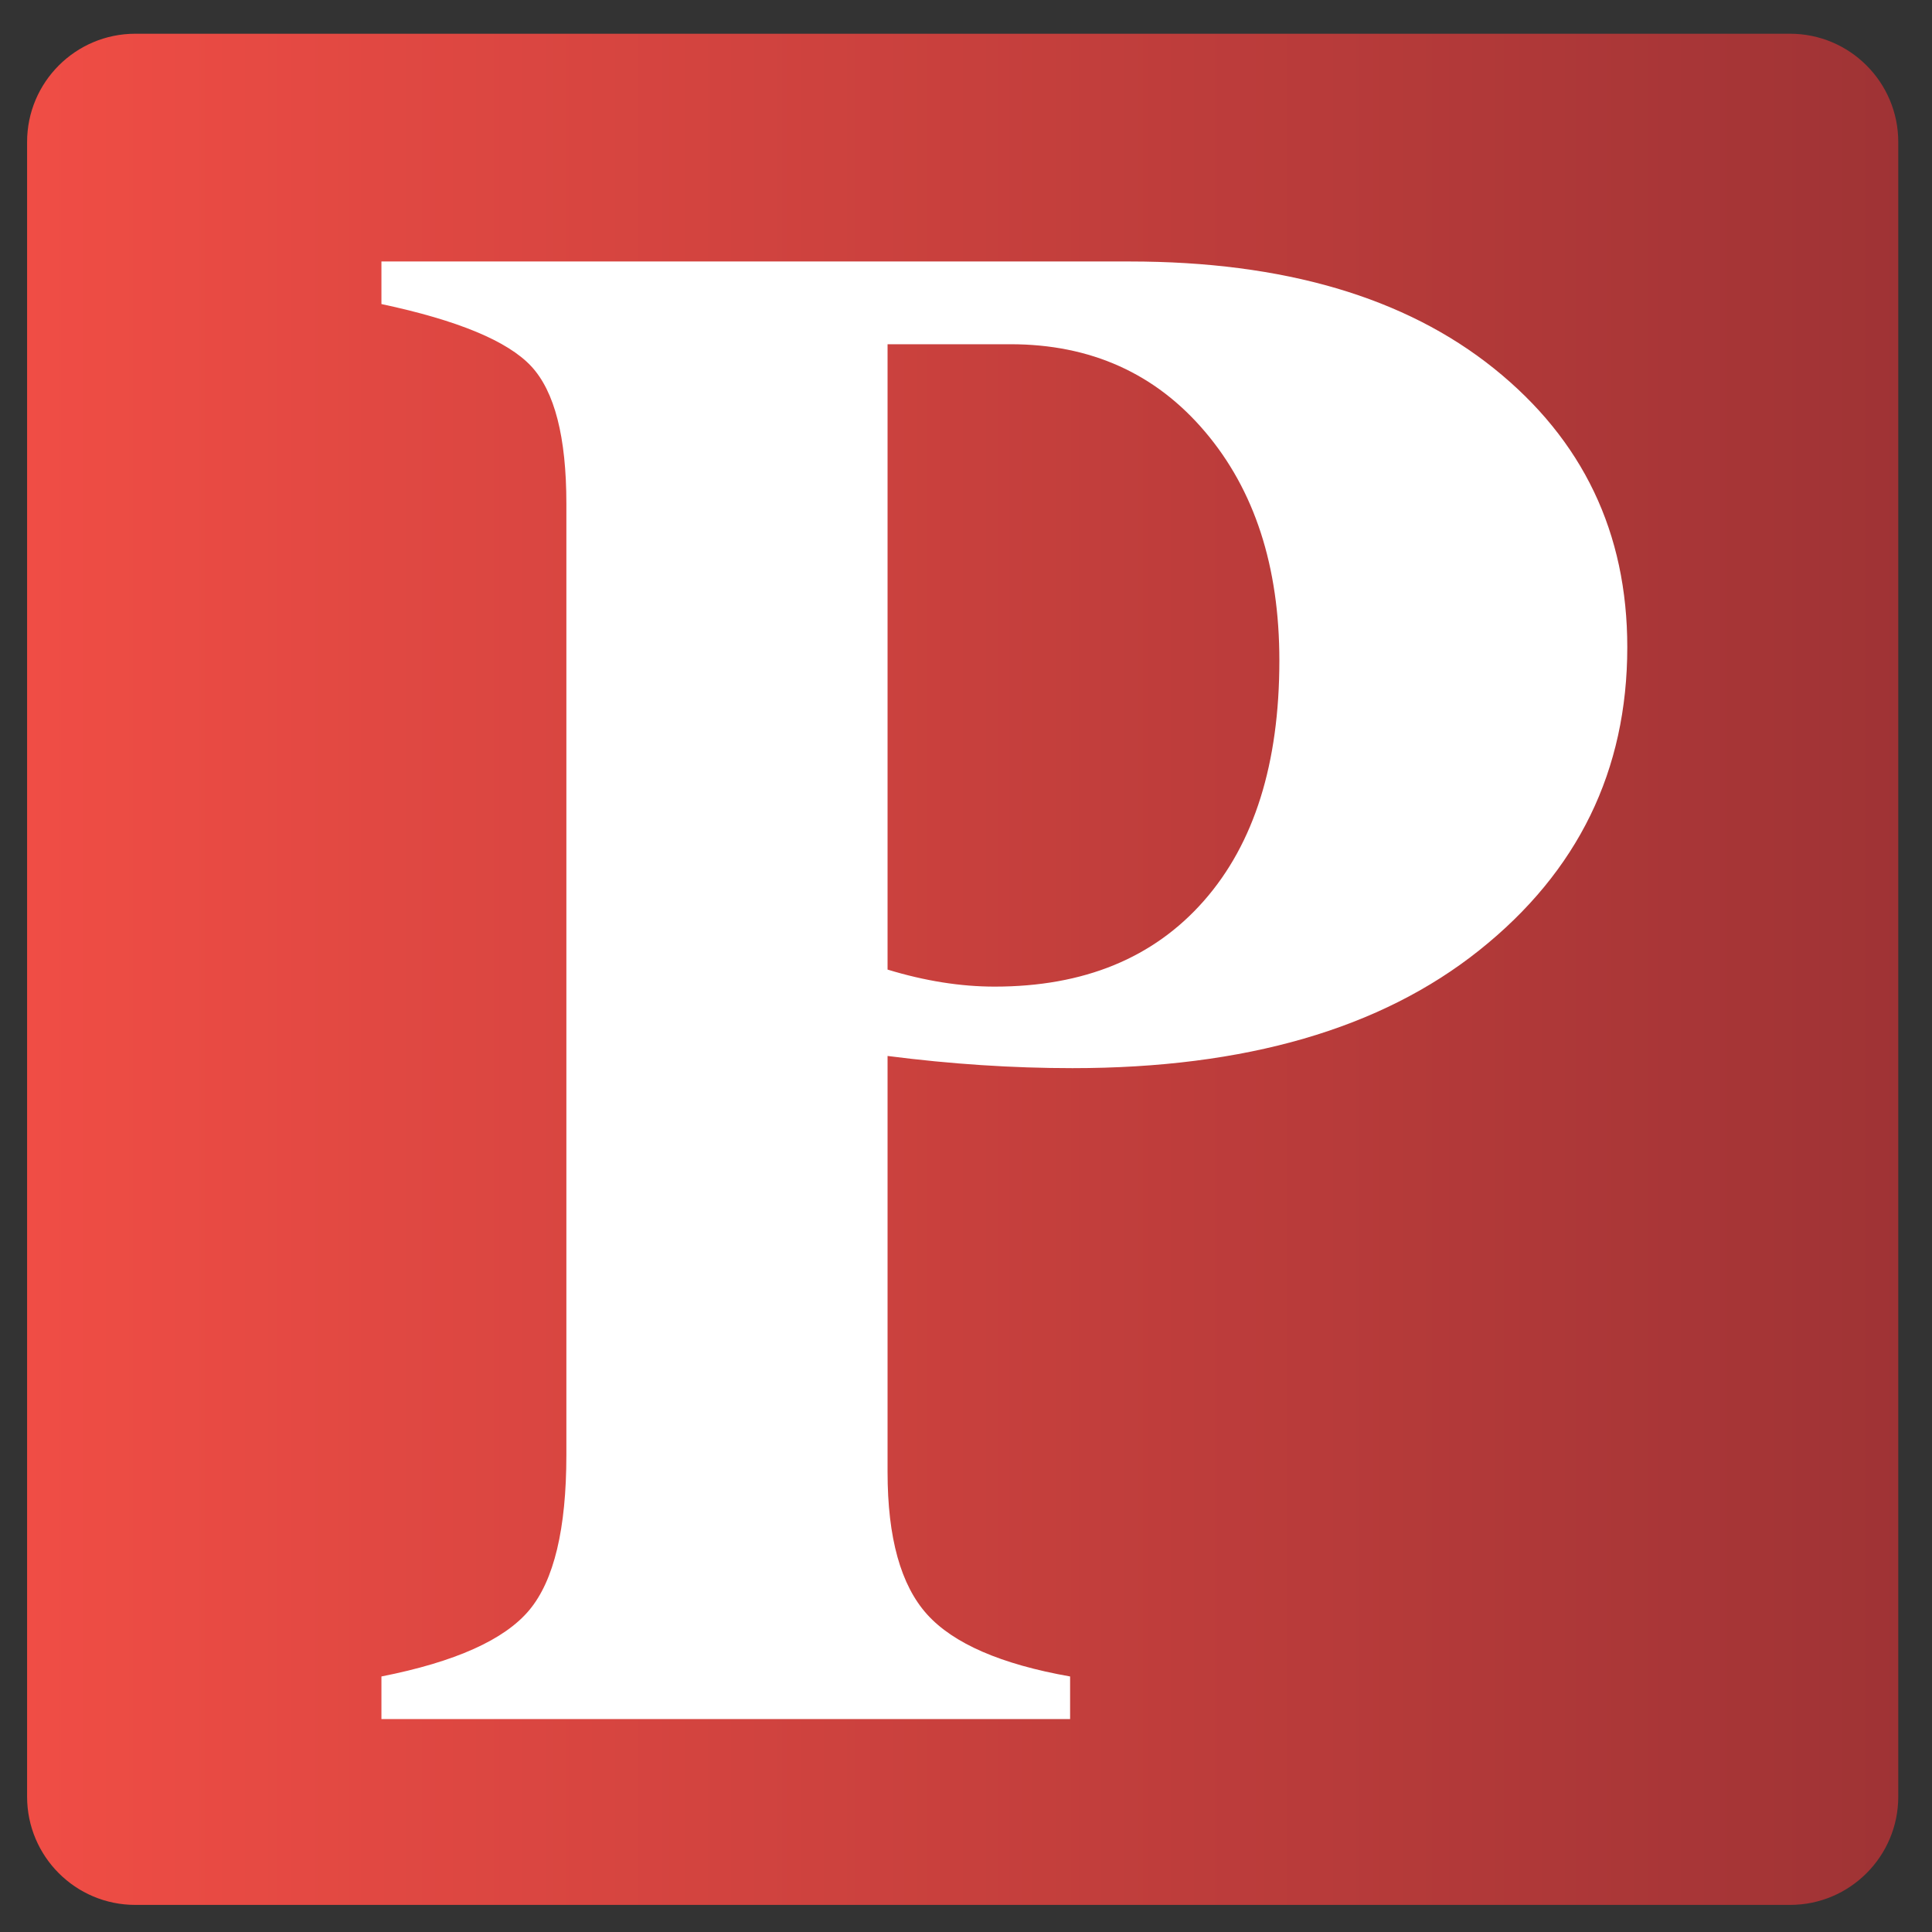
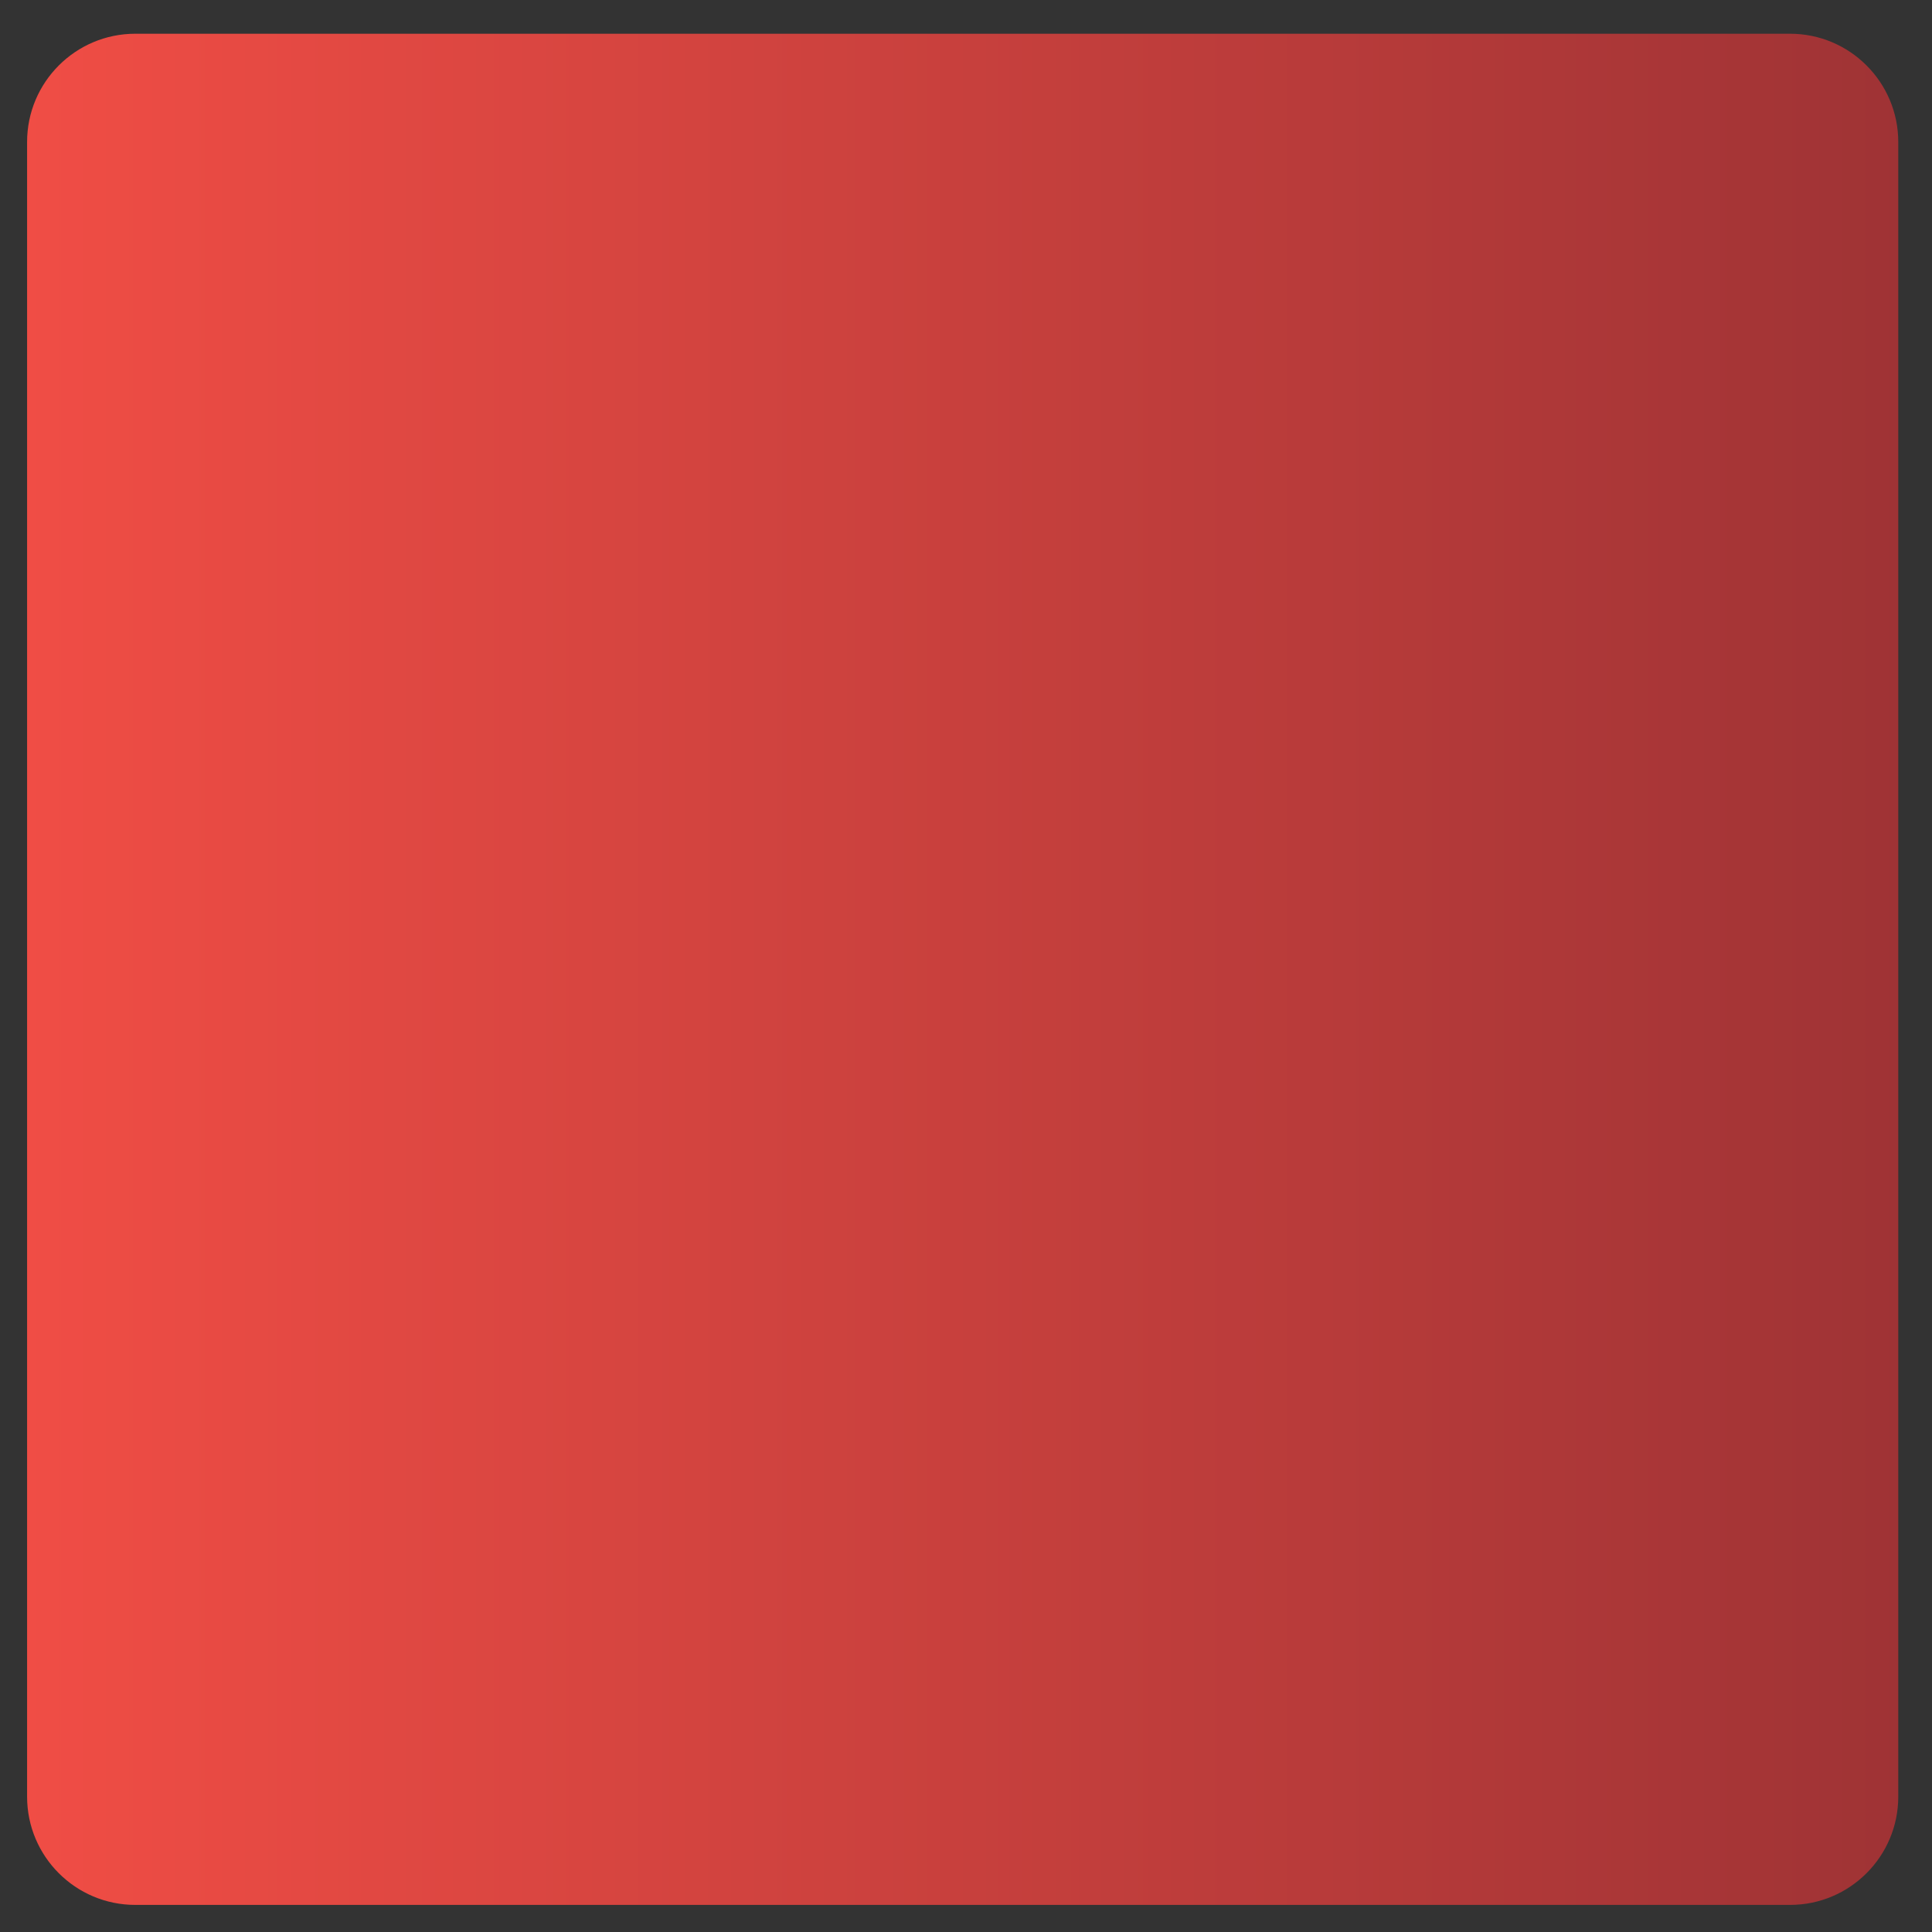
<svg xmlns="http://www.w3.org/2000/svg" version="1.1" width="16" height="16" id="svg2" xml:space="preserve">
  <rect width="100%" height="100%" fill="#333333" stroke="none" />
  <defs id="defs6">
    <clipPath id="clipPath16">
      <path d="M 3.334,49.5 C 1.769,49.5 0.5,48.23 0.5,46.665 l 0,0 0,-43.33 C 0.5,1.769 1.769,0.5 3.334,0.5 l 0,0 43.332,0 c 1.564,0 2.834,1.269 2.834,2.835 l 0,0 0,43.33 c 0,1.565 -1.27,2.835 -2.834,2.835 l 0,0 -43.332,0 z" id="path18" />
    </clipPath>
    <linearGradient x1="0" y1="0" x2="1" y2="0" id="linearGradient24" gradientUnits="userSpaceOnUse" gradientTransform="matrix(49,0,0,-49,0.5,25)" spreadMethod="pad">
      <stop id="stop26" style="stop-color:#f04d45;stop-opacity:1" offset="0" />
      <stop id="stop28" style="stop-color:#9f3335;stop-opacity:1" offset="1" />
    </linearGradient>
    <clipPath id="clipPath36">
      <path d="M 0,50 50,50 50,0 0,0 0,50 z" id="path38" />
    </clipPath>
  </defs>
  <g transform="matrix(1.25,0,0,-1.25,0,16)" id="g10">
    <g transform="matrix(0.253,0,0,0.253,0.053,0.053)" id="g12">
      <g clip-path="url(#clipPath16)" id="g14">
        <g id="g20">
          <g id="g22">
            <path d="M 3.334,49.5 C 1.769,49.5 0.5,48.23 0.5,46.665 l 0,0 0,-43.33 C 0.5,1.769 1.769,0.5 3.334,0.5 l 0,0 43.332,0 c 1.564,0 2.834,1.269 2.834,2.835 l 0,0 0,43.33 c 0,1.565 -1.27,2.835 -2.834,2.835 l 0,0 -43.332,0 z" id="path30" style="fill:url(#linearGradient24);stroke:none" />
          </g>
        </g>
      </g>
    </g>
    <g transform="matrix(0.253,0,0,0.253,0.053,0.053)" id="g32">
      <g clip-path="url(#clipPath36)" id="g34">
        <g transform="translate(26.251,41.369)" id="g40">
-           <path d="m 0,0 -3.218,0 0,-16.376 c 0.977,-0.298 1.912,-0.446 2.804,-0.446 2.337,0 4.163,0.749 5.479,2.246 1.318,1.498 1.977,3.595 1.977,6.293 0,2.464 -0.648,4.46 -1.944,5.989 C 3.802,-0.765 2.103,0 0,0 m -16.472,2.167 19.594,0 c 4.035,0 7.217,-0.936 9.543,-2.804 2.326,-1.869 3.488,-4.301 3.488,-7.296 0,-3.229 -1.29,-5.874 -3.871,-7.933 -2.58,-2.061 -6.133,-3.091 -10.657,-3.091 -1.571,0 -3.186,0.106 -4.843,0.319 l 0,-10.896 c 0,-1.721 0.345,-2.963 1.036,-3.728 0.69,-0.764 1.938,-1.306 3.744,-1.625 l 0,-1.115 -18.034,0 0,1.115 c 1.933,0.382 3.223,0.961 3.871,1.737 0.648,0.775 0.972,2.129 0.972,4.062 l 0,24.914 c 0,1.742 -0.308,2.943 -0.924,3.601 -0.616,0.658 -1.922,1.2 -3.919,1.625 l 0,1.115 z" id="path42" style="fill:#ffffff;fill-opacity:1;fill-rule:nonzero;stroke:none" />
-         </g>
+           </g>
      </g>
    </g>
  </g>
</svg>